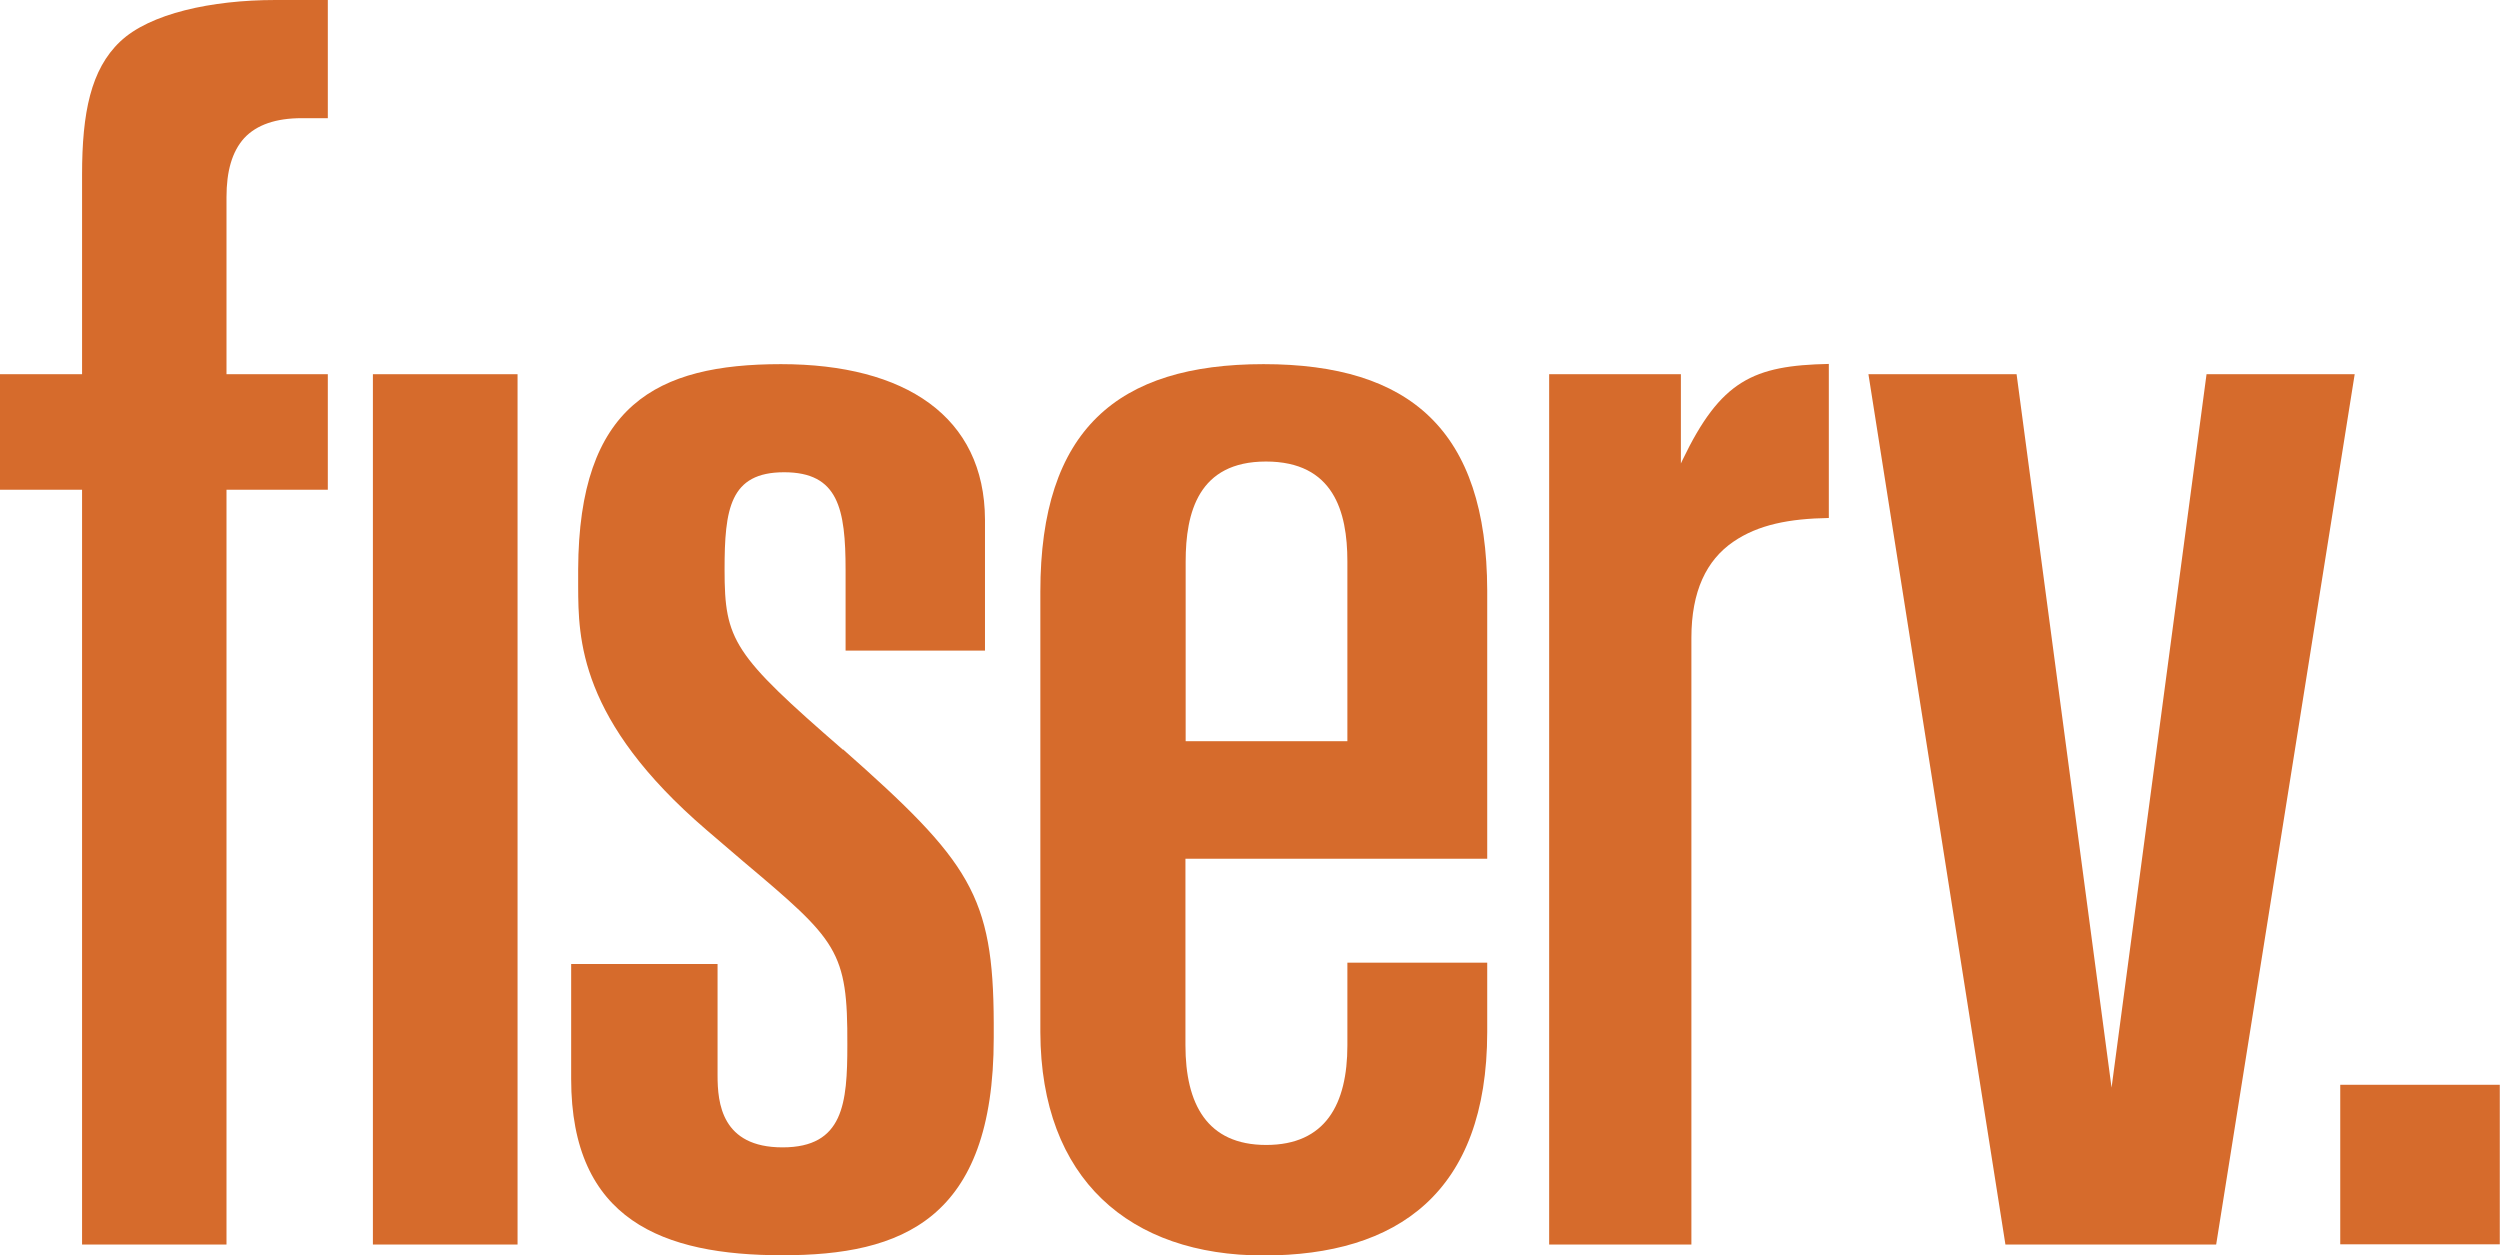
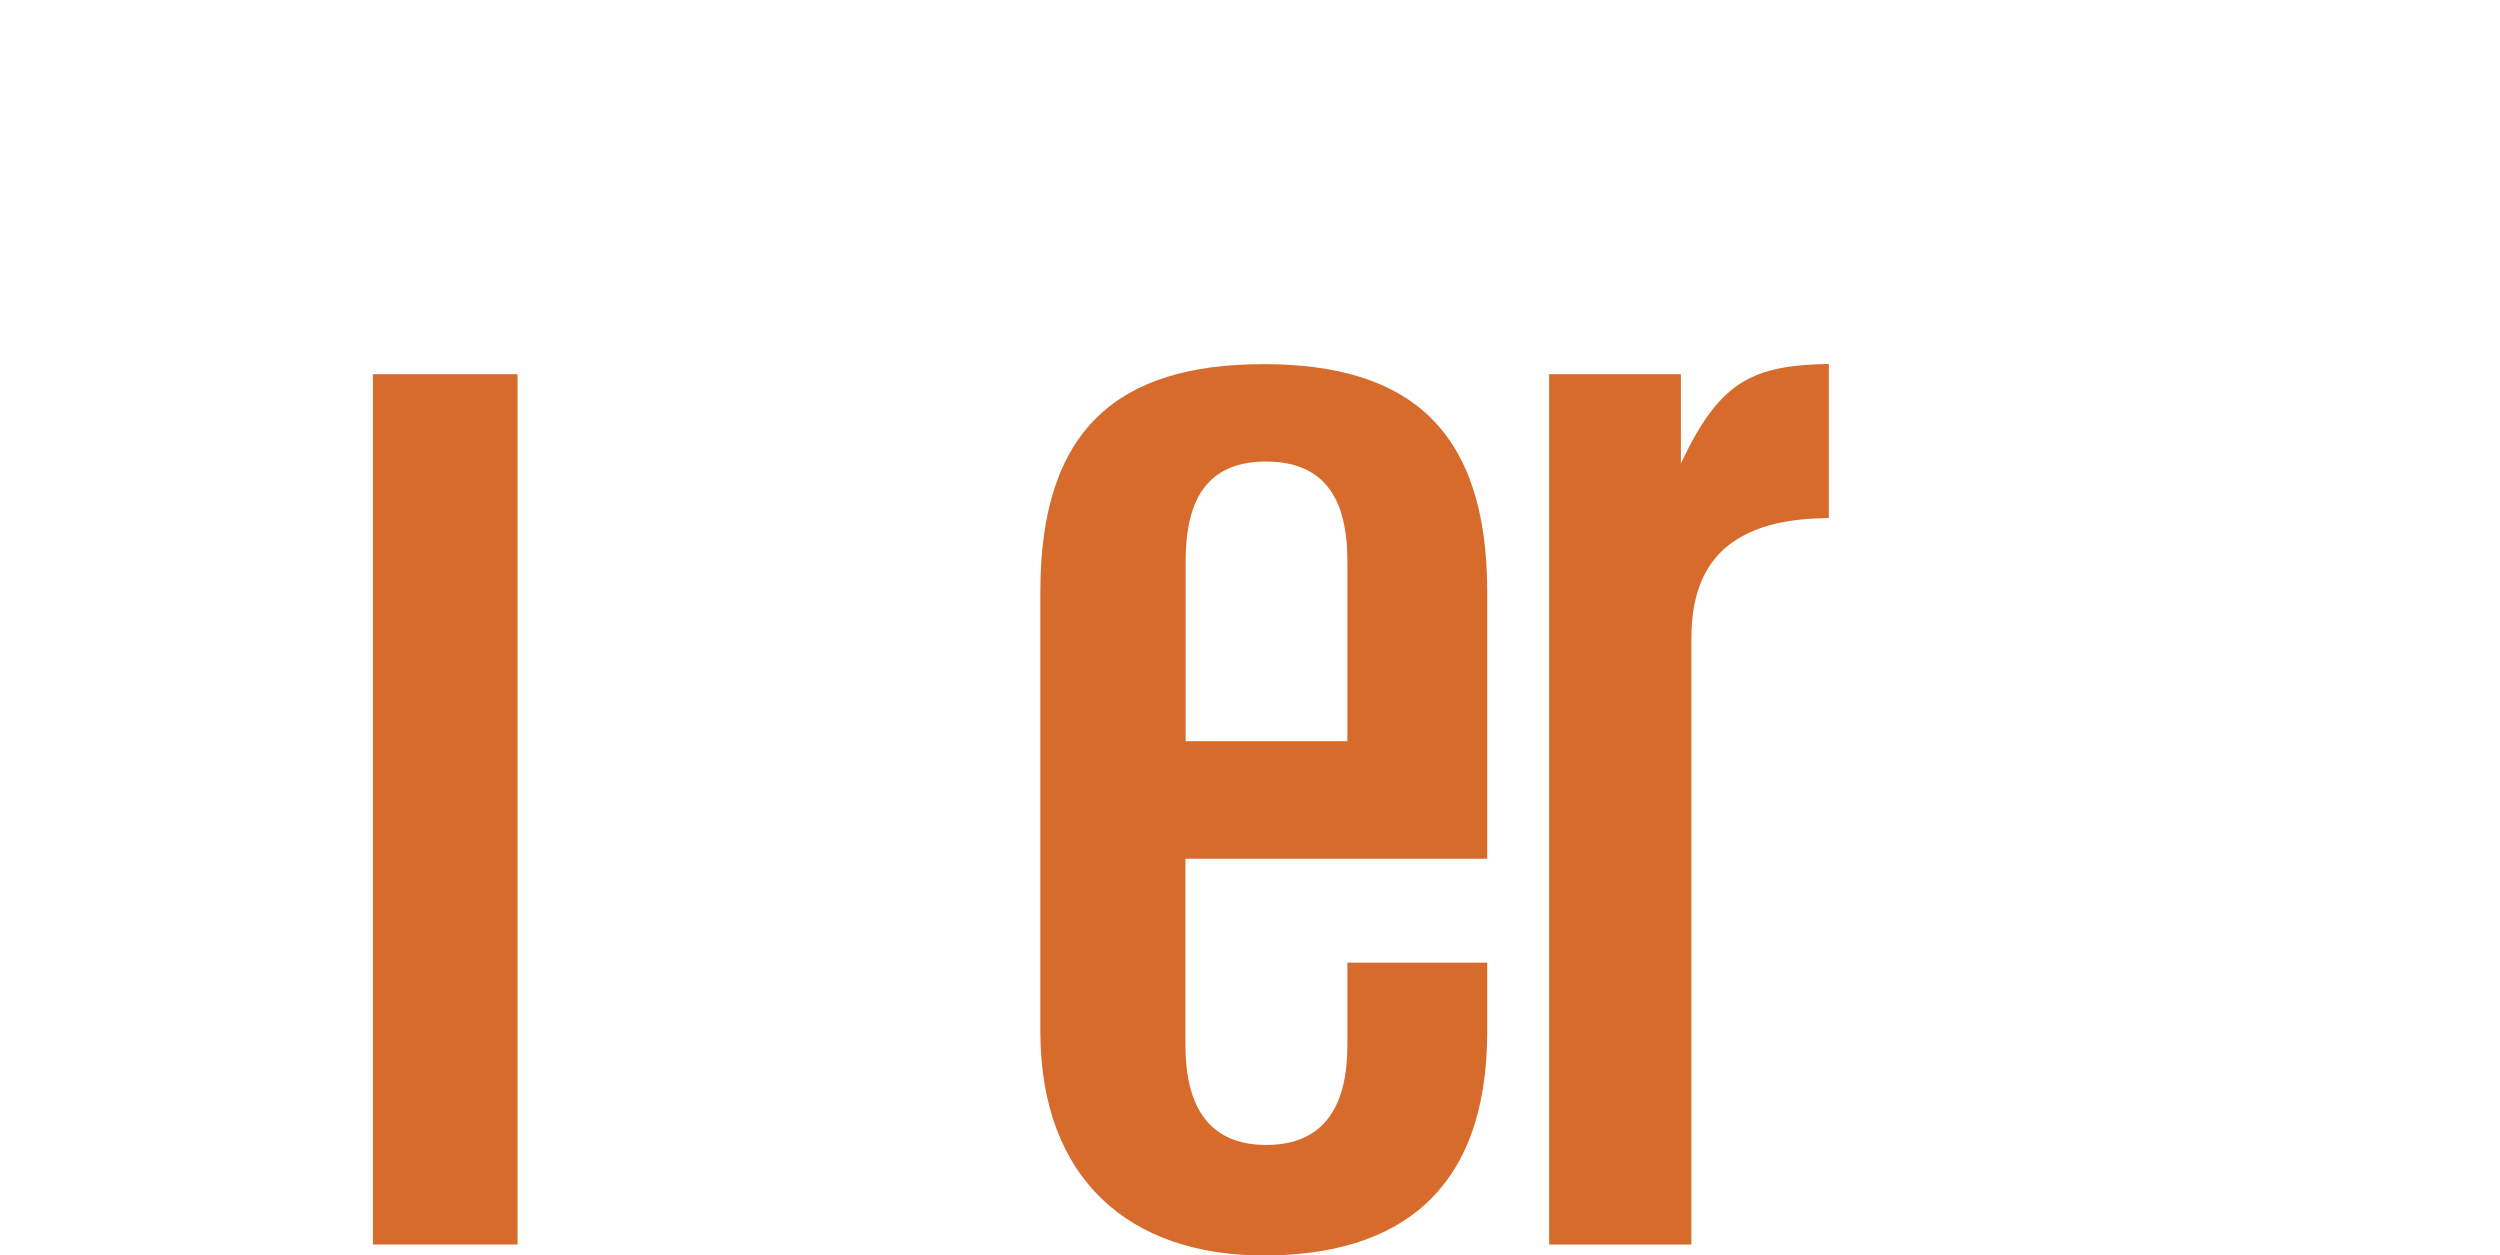
<svg xmlns="http://www.w3.org/2000/svg" viewBox="0 0 114.24 57.37">
  <defs>
    <style>.d{fill:#d66b2c;}</style>
  </defs>
  <g id="a" />
  <g id="b">
    <g id="c">
-       <rect class="d" x="106.94" y="49.57" width="7.29" height="7.29" />
-       <polygon class="d" points="92.15 17.1 96.49 49.7 100.83 17.1 107.6 17.1 101.27 56.87 91.64 56.87 85.38 17.1 92.15 17.1" />
-       <path class="d" d="M3.75,17.1H0v5.28H3.75V56.87h6.6V22.38h4.63v-5.28h-4.63V9.01c0-1.18,.25-2.08,.81-2.7,.57-.61,1.45-.91,2.63-.91h1.19V0h-2.39c-2.93,0-5.75,.62-7.1,1.9-1.34,1.27-1.74,3.25-1.74,6.08v9.12Z" />
      <rect class="d" x="17.04" y="17.1" width="6.61" height="39.77" />
      <path class="d" d="M54.18,25.66c0-2.24,.58-4.57,3.67-4.57s3.72,2.29,3.72,4.56v8.22h-7.39v-8.22Zm0,13.58h13.78v-12.26c-.02-7.33-3.54-10.34-10.22-10.34s-10.2,3-10.2,10.39v20.14c.02,6.72,4.09,10.2,10.2,10.2s10.21-2.86,10.22-10.2v-3.18h-6.39v3.78c0,2.69-1,4.55-3.71,4.55s-3.69-1.88-3.69-4.56v-8.52Z" />
-       <path class="d" d="M38.52,34.26c-5.02-4.36-5.41-4.99-5.41-8.23,0-2.77,.24-4.45,2.72-4.45s2.81,1.66,2.81,4.48v3.67h6.37v-5.99c-.02-4.7-3.64-7.1-9.32-7.1s-9.24,1.86-9.27,9.38c0,1.28,0,1.28,0,.78,.01,2.36,.02,6.11,5.87,11.13l1.67,1.43c4.31,3.63,4.78,4.07,4.76,8.39,0,2.66-.17,4.68-2.96,4.68s-2.97-2.03-2.97-3.29v-5.09h-6.69v5.25c0,6.46,4.2,8.06,9.65,8.06s9.66-1.61,9.66-9.93v-.69c-.02-5.81-1.07-7.36-6.89-12.5" />
      <path class="d" d="M76.81,21.19v-4.09h-6.02V56.87h6.5V29.15c0-2.14,.69-3.55,1.91-4.39,1.15-.79,2.57-1.06,4.37-1.09v-7.04c-3.45,.07-4.94,.75-6.69,4.4l-.07,.15Z" />
    </g>
  </g>
</svg>